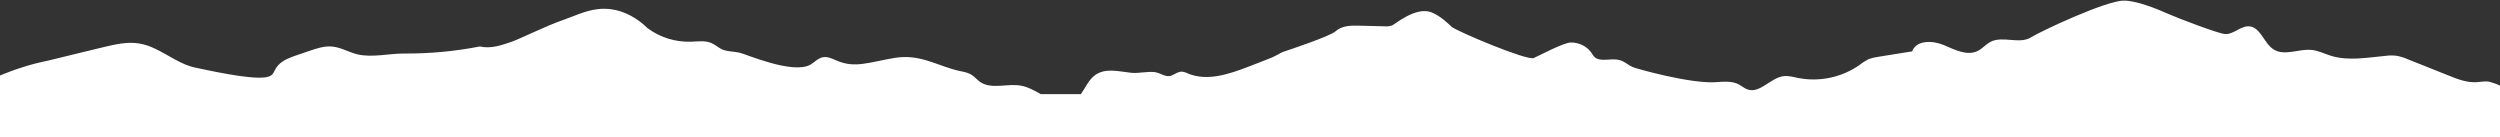
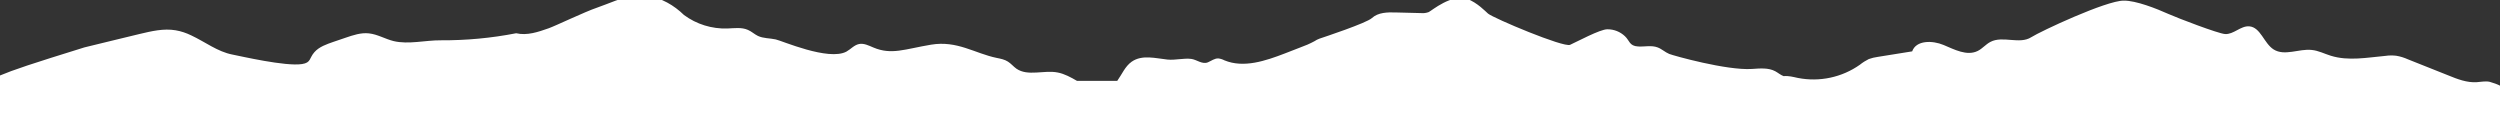
<svg xmlns="http://www.w3.org/2000/svg" version="1.1" id="Layer_1" x="0px" y="0px" viewBox="0 0 1947 107" style="enable-background:new 0 0 1947 107;" xml:space="preserve">
  <rect x="0" y="0" width="1947" height="107" fill="#333333" stroke="none" />
  <style type="text/css">
	.st0{fill:#FFFFFF;}
</style>
-   <path class="st0" d="M1938.9,63.7c-3.3-0.7-6.7,0.1-10,0.3c-7.7,0.5-15.1-2.4-22.2-5.3l-31.4-12.5c-2.9-1.3-6-2.3-9.2-2.8  c-2.7-0.3-5.5-0.3-8.2,0.1c-14.3,1.3-29,4.2-42.7-0.1c-4.9-1.5-9.6-4-14.8-4.5c-10-1.1-21.1,5-29.7-0.4c-7.6-4.8-10.1-17.3-19-18  c-6.7-0.5-12.2,6.5-18.9,6c-5.4-0.4-36.8-12.4-44.2-15.7c-8.9-4-25.2-10.5-34.7-10.3c-13.5-0.1-64.8,23.9-72,28.5  c-9.1,5.8-22.1-1.4-31.7,3.6c-3.7,1.9-6.3,5.3-10,7.1c-8.4,4.1-18-1.1-26.6-4.7s-21.3-3.8-24.4,5l-26.8,4.3c-2.4,0.3-4.7,0.9-7,1.7  c-2.4,1.2-4.8,2.7-6.9,4.4c-14,9.9-31.5,13.6-48.3,10.3c-3.7-0.8-7.4-1.8-11.1-1.4c-10.3,1.3-18.6,13.9-28.3,10.3  c-2.4-0.9-4.3-2.6-6.5-3.8c-5.4-2.9-12-2.2-18.2-1.8c-19.5,1.3-61.2-10.4-64.4-11.7c-3.2-1.3-5.8-3.9-9.1-5.1  c-4.8-1.8-10-0.4-15.1-0.7c-7-0.4-6.6-4.6-10.3-8c-3.7-3.5-8.5-5.4-13.6-5.4c-5.7-0.1-24.1,9.9-29.1,12.1  c-5,2.3-59.6-20.7-63.9-24.3c-2-1.7-8.3-8.5-16.3-11.5c-12-4-27.6,9.2-29.9,10.3c-1.9,0.7-3.9,1-5.9,0.8l-19.7-0.5  c-6.6-0.2-13.8-0.1-18.7,4.4c-4.3,3.9-37.2,14.8-40.8,16c-1.4,0.5-2.7,1.2-3.9,2c-3.5,1.9-7.2,3.5-10.9,4.8l-12.1,4.7  c-15.1,5.8-32.1,11.6-47.1,5.4c-1.5-0.8-3.1-1.3-4.8-1.5c-2.9-0.1-5.4,1.9-8,3c-4.4,1.9-8.7-2-12.9-2.6c-5.9-0.8-12.5,1.1-18.6,0.5  c-9.1-0.9-19.8-4.1-28,1.7c-5.1,3.6-7.6,9.9-11.2,14.9h-31.3c-4.8-2.8-9.8-5.5-14.9-6.5c-10.8-2.2-23.3,3.2-32.3-3  c-2.4-1.7-4.2-4-6.6-5.5c-2.6-1.7-5.8-2.3-8.8-2.9c-17-3.5-30.7-13.7-51.1-10.3c-20.4,3.4-30.7,8.2-44.9,2.2  c-3.6-1.5-7.4-3.5-11.2-2.7c-3.8,0.8-6.4,4-9.8,5.9c-14,7.5-50.5-8.6-55.1-9.5c-4.6-1-9.5-0.7-13.8-2.7c-2.7-1.3-5-3.5-7.8-4.7  c-4.9-2.2-10.6-1.3-16-1.1c-12.1,0.4-24.1-3.3-33.8-10.5c-7.8-7.6-17.7-13.4-28.5-14.8c-3.3-0.4-6.7-0.5-10.1-0.1  c-10.2,1.1-19.5,5.9-29.2,9.2c-9,3-32.4,14.2-37.5,16c-8.2,2.9-16.9,5.9-25.4,3.9c-19.4,3.8-39.1,5.6-58.8,5.5  c-11.8-0.1-25.1,3.4-36.7,0.6c-6.5-1.6-12.5-5.3-19.2-6c-6.2-0.7-12.3,1.4-18.2,3.4l-9.4,3.2c-5.2,1.8-11.1,3.8-14.8,8  c-4.2,4.7-2.5,8.2-9.7,9.3c-12.9,2-47.9-6.2-54.2-7.4c-11.5-2.2-21.3-9.9-32-14.9c-3.9-1.9-8-3.3-12.2-4c-9.4-1.6-18.9,0.7-28.2,2.9  l-19.4,4.7l-23.4,5.7C23.6,50,11.2,54.1-0.8,59.1v14.2v33.9h33.1c0.3,0,0.5,0,0.8,0l0,0h1880.3h33.9l0.2-33.9l-0.1-6.4  C1944.9,65.6,1941.8,64.5,1938.9,63.7z" />
+   <path class="st0" d="M1938.9,63.7c-3.3-0.7-6.7,0.1-10,0.3c-7.7,0.5-15.1-2.4-22.2-5.3l-31.4-12.5c-2.9-1.3-6-2.3-9.2-2.8  c-2.7-0.3-5.5-0.3-8.2,0.1c-14.3,1.3-29,4.2-42.7-0.1c-4.9-1.5-9.6-4-14.8-4.5c-10-1.1-21.1,5-29.7-0.4c-7.6-4.8-10.1-17.3-19-18  c-6.7-0.5-12.2,6.5-18.9,6c-5.4-0.4-36.8-12.4-44.2-15.7c-8.9-4-25.2-10.5-34.7-10.3c-13.5-0.1-64.8,23.9-72,28.5  c-9.1,5.8-22.1-1.4-31.7,3.6c-3.7,1.9-6.3,5.3-10,7.1c-8.4,4.1-18-1.1-26.6-4.7s-21.3-3.8-24.4,5l-26.8,4.3c-2.4,0.3-4.7,0.9-7,1.7  c-2.4,1.2-4.8,2.7-6.9,4.4c-14,9.9-31.5,13.6-48.3,10.3c-3.7-0.8-7.4-1.8-11.1-1.4c-2.4-0.9-4.3-2.6-6.5-3.8c-5.4-2.9-12-2.2-18.2-1.8c-19.5,1.3-61.2-10.4-64.4-11.7c-3.2-1.3-5.8-3.9-9.1-5.1  c-4.8-1.8-10-0.4-15.1-0.7c-7-0.4-6.6-4.6-10.3-8c-3.7-3.5-8.5-5.4-13.6-5.4c-5.7-0.1-24.1,9.9-29.1,12.1  c-5,2.3-59.6-20.7-63.9-24.3c-2-1.7-8.3-8.5-16.3-11.5c-12-4-27.6,9.2-29.9,10.3c-1.9,0.7-3.9,1-5.9,0.8l-19.7-0.5  c-6.6-0.2-13.8-0.1-18.7,4.4c-4.3,3.9-37.2,14.8-40.8,16c-1.4,0.5-2.7,1.2-3.9,2c-3.5,1.9-7.2,3.5-10.9,4.8l-12.1,4.7  c-15.1,5.8-32.1,11.6-47.1,5.4c-1.5-0.8-3.1-1.3-4.8-1.5c-2.9-0.1-5.4,1.9-8,3c-4.4,1.9-8.7-2-12.9-2.6c-5.9-0.8-12.5,1.1-18.6,0.5  c-9.1-0.9-19.8-4.1-28,1.7c-5.1,3.6-7.6,9.9-11.2,14.9h-31.3c-4.8-2.8-9.8-5.5-14.9-6.5c-10.8-2.2-23.3,3.2-32.3-3  c-2.4-1.7-4.2-4-6.6-5.5c-2.6-1.7-5.8-2.3-8.8-2.9c-17-3.5-30.7-13.7-51.1-10.3c-20.4,3.4-30.7,8.2-44.9,2.2  c-3.6-1.5-7.4-3.5-11.2-2.7c-3.8,0.8-6.4,4-9.8,5.9c-14,7.5-50.5-8.6-55.1-9.5c-4.6-1-9.5-0.7-13.8-2.7c-2.7-1.3-5-3.5-7.8-4.7  c-4.9-2.2-10.6-1.3-16-1.1c-12.1,0.4-24.1-3.3-33.8-10.5c-7.8-7.6-17.7-13.4-28.5-14.8c-3.3-0.4-6.7-0.5-10.1-0.1  c-10.2,1.1-19.5,5.9-29.2,9.2c-9,3-32.4,14.2-37.5,16c-8.2,2.9-16.9,5.9-25.4,3.9c-19.4,3.8-39.1,5.6-58.8,5.5  c-11.8-0.1-25.1,3.4-36.7,0.6c-6.5-1.6-12.5-5.3-19.2-6c-6.2-0.7-12.3,1.4-18.2,3.4l-9.4,3.2c-5.2,1.8-11.1,3.8-14.8,8  c-4.2,4.7-2.5,8.2-9.7,9.3c-12.9,2-47.9-6.2-54.2-7.4c-11.5-2.2-21.3-9.9-32-14.9c-3.9-1.9-8-3.3-12.2-4c-9.4-1.6-18.9,0.7-28.2,2.9  l-19.4,4.7l-23.4,5.7C23.6,50,11.2,54.1-0.8,59.1v14.2v33.9h33.1c0.3,0,0.5,0,0.8,0l0,0h1880.3h33.9l0.2-33.9l-0.1-6.4  C1944.9,65.6,1941.8,64.5,1938.9,63.7z" />
</svg>